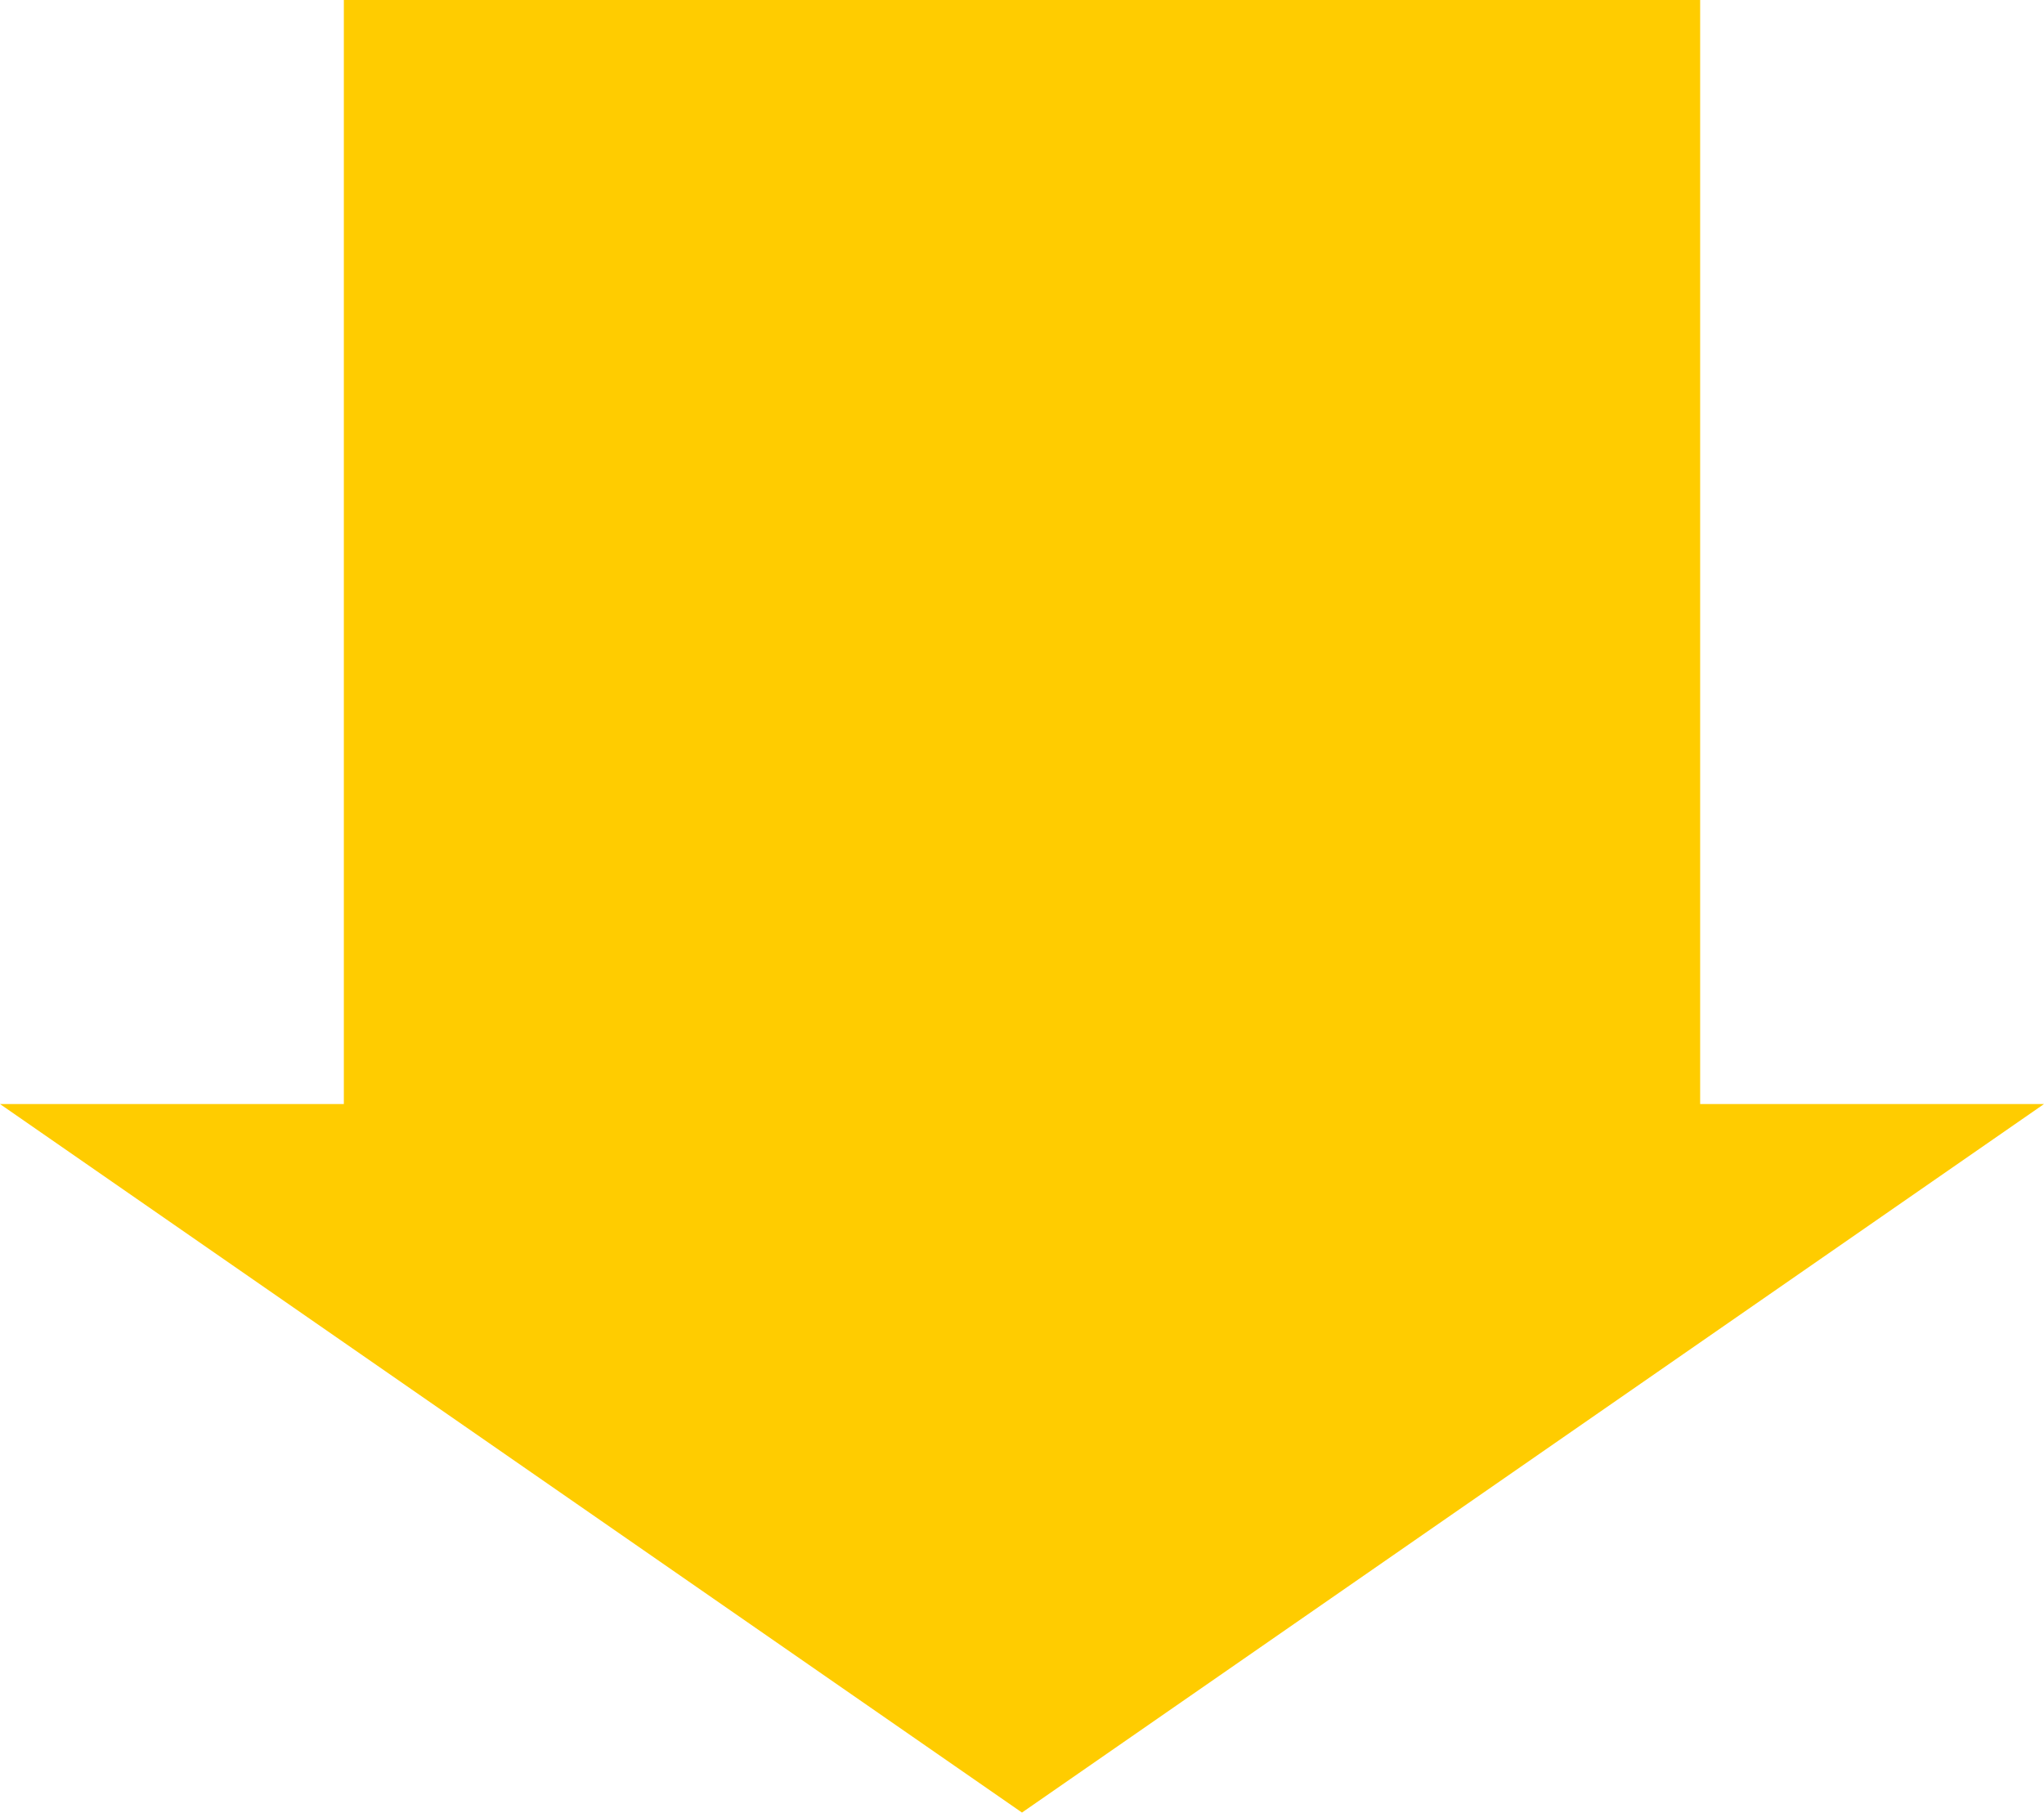
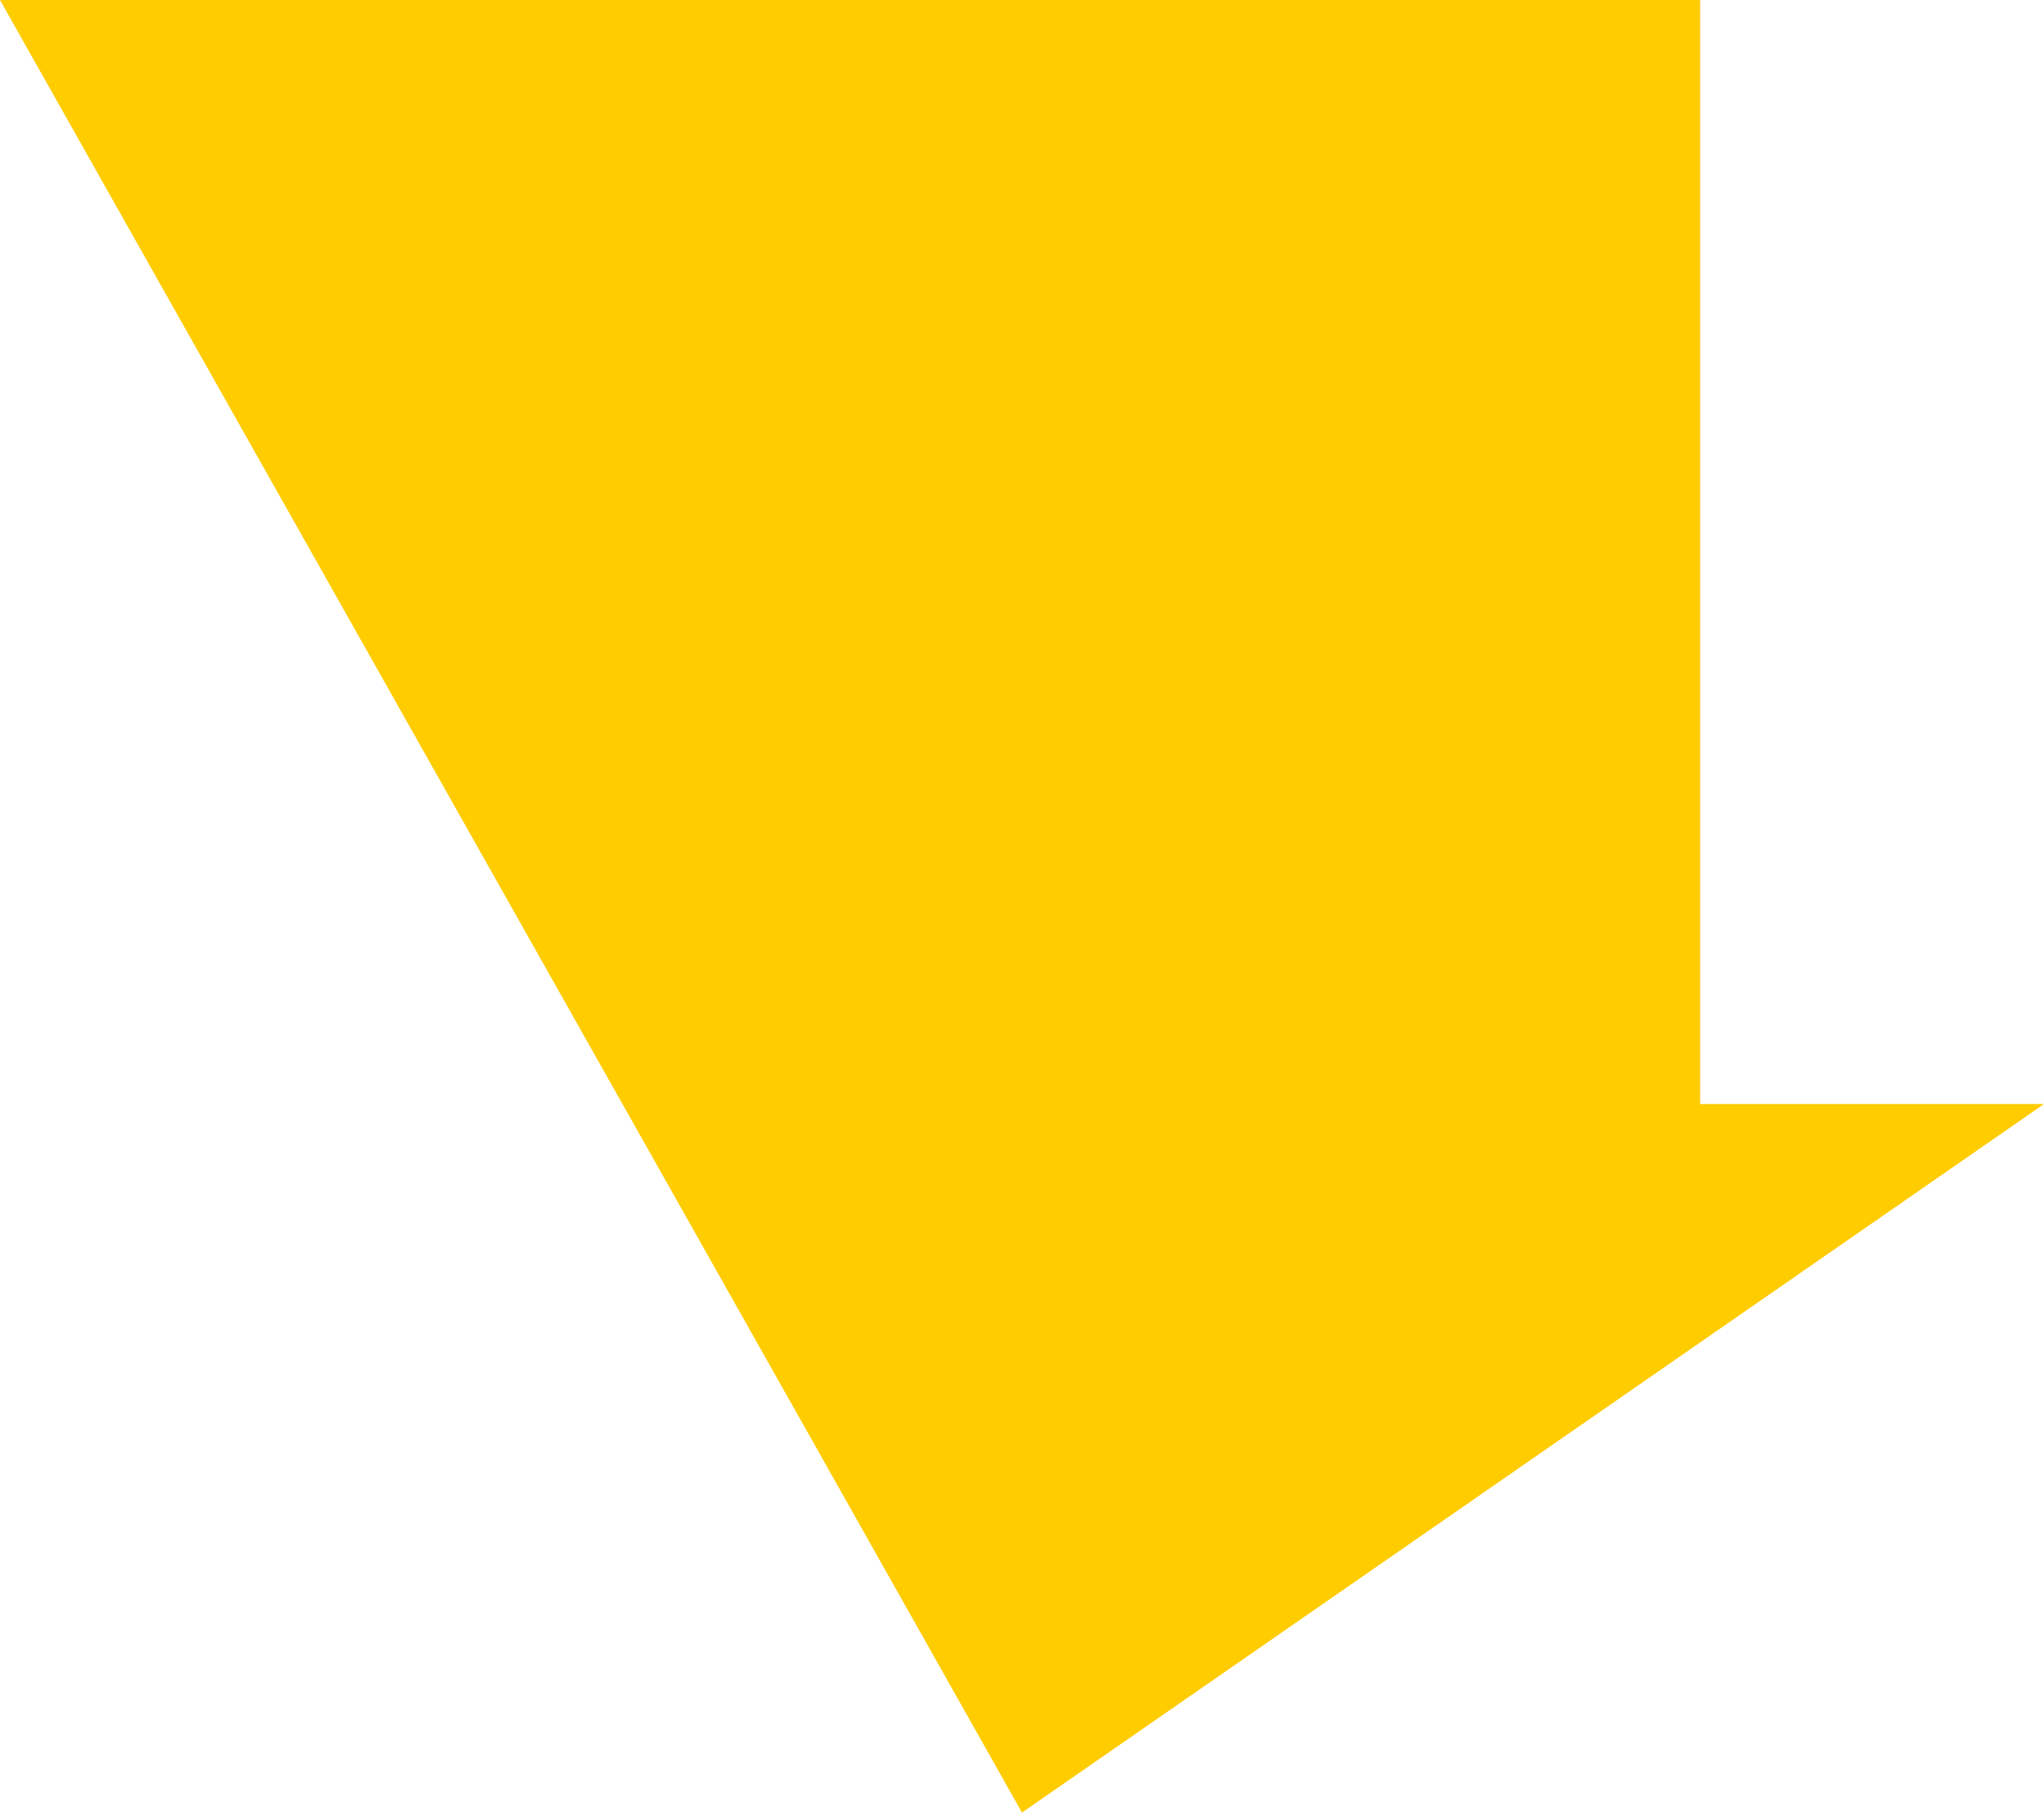
<svg xmlns="http://www.w3.org/2000/svg" width="59.415" height="52.705" viewBox="0 0 59.415 52.705">
-   <path id="パス_1078" data-name="パス 1078" d="M9.995,0V32.1H0L29.707,52.7,59.415,32.1H49.42V0Z" transform="translate(0 0)" fill="#fc0" />
+   <path id="パス_1078" data-name="パス 1078" d="M9.995,0H0L29.707,52.7,59.415,32.1H49.42V0Z" transform="translate(0 0)" fill="#fc0" />
</svg>